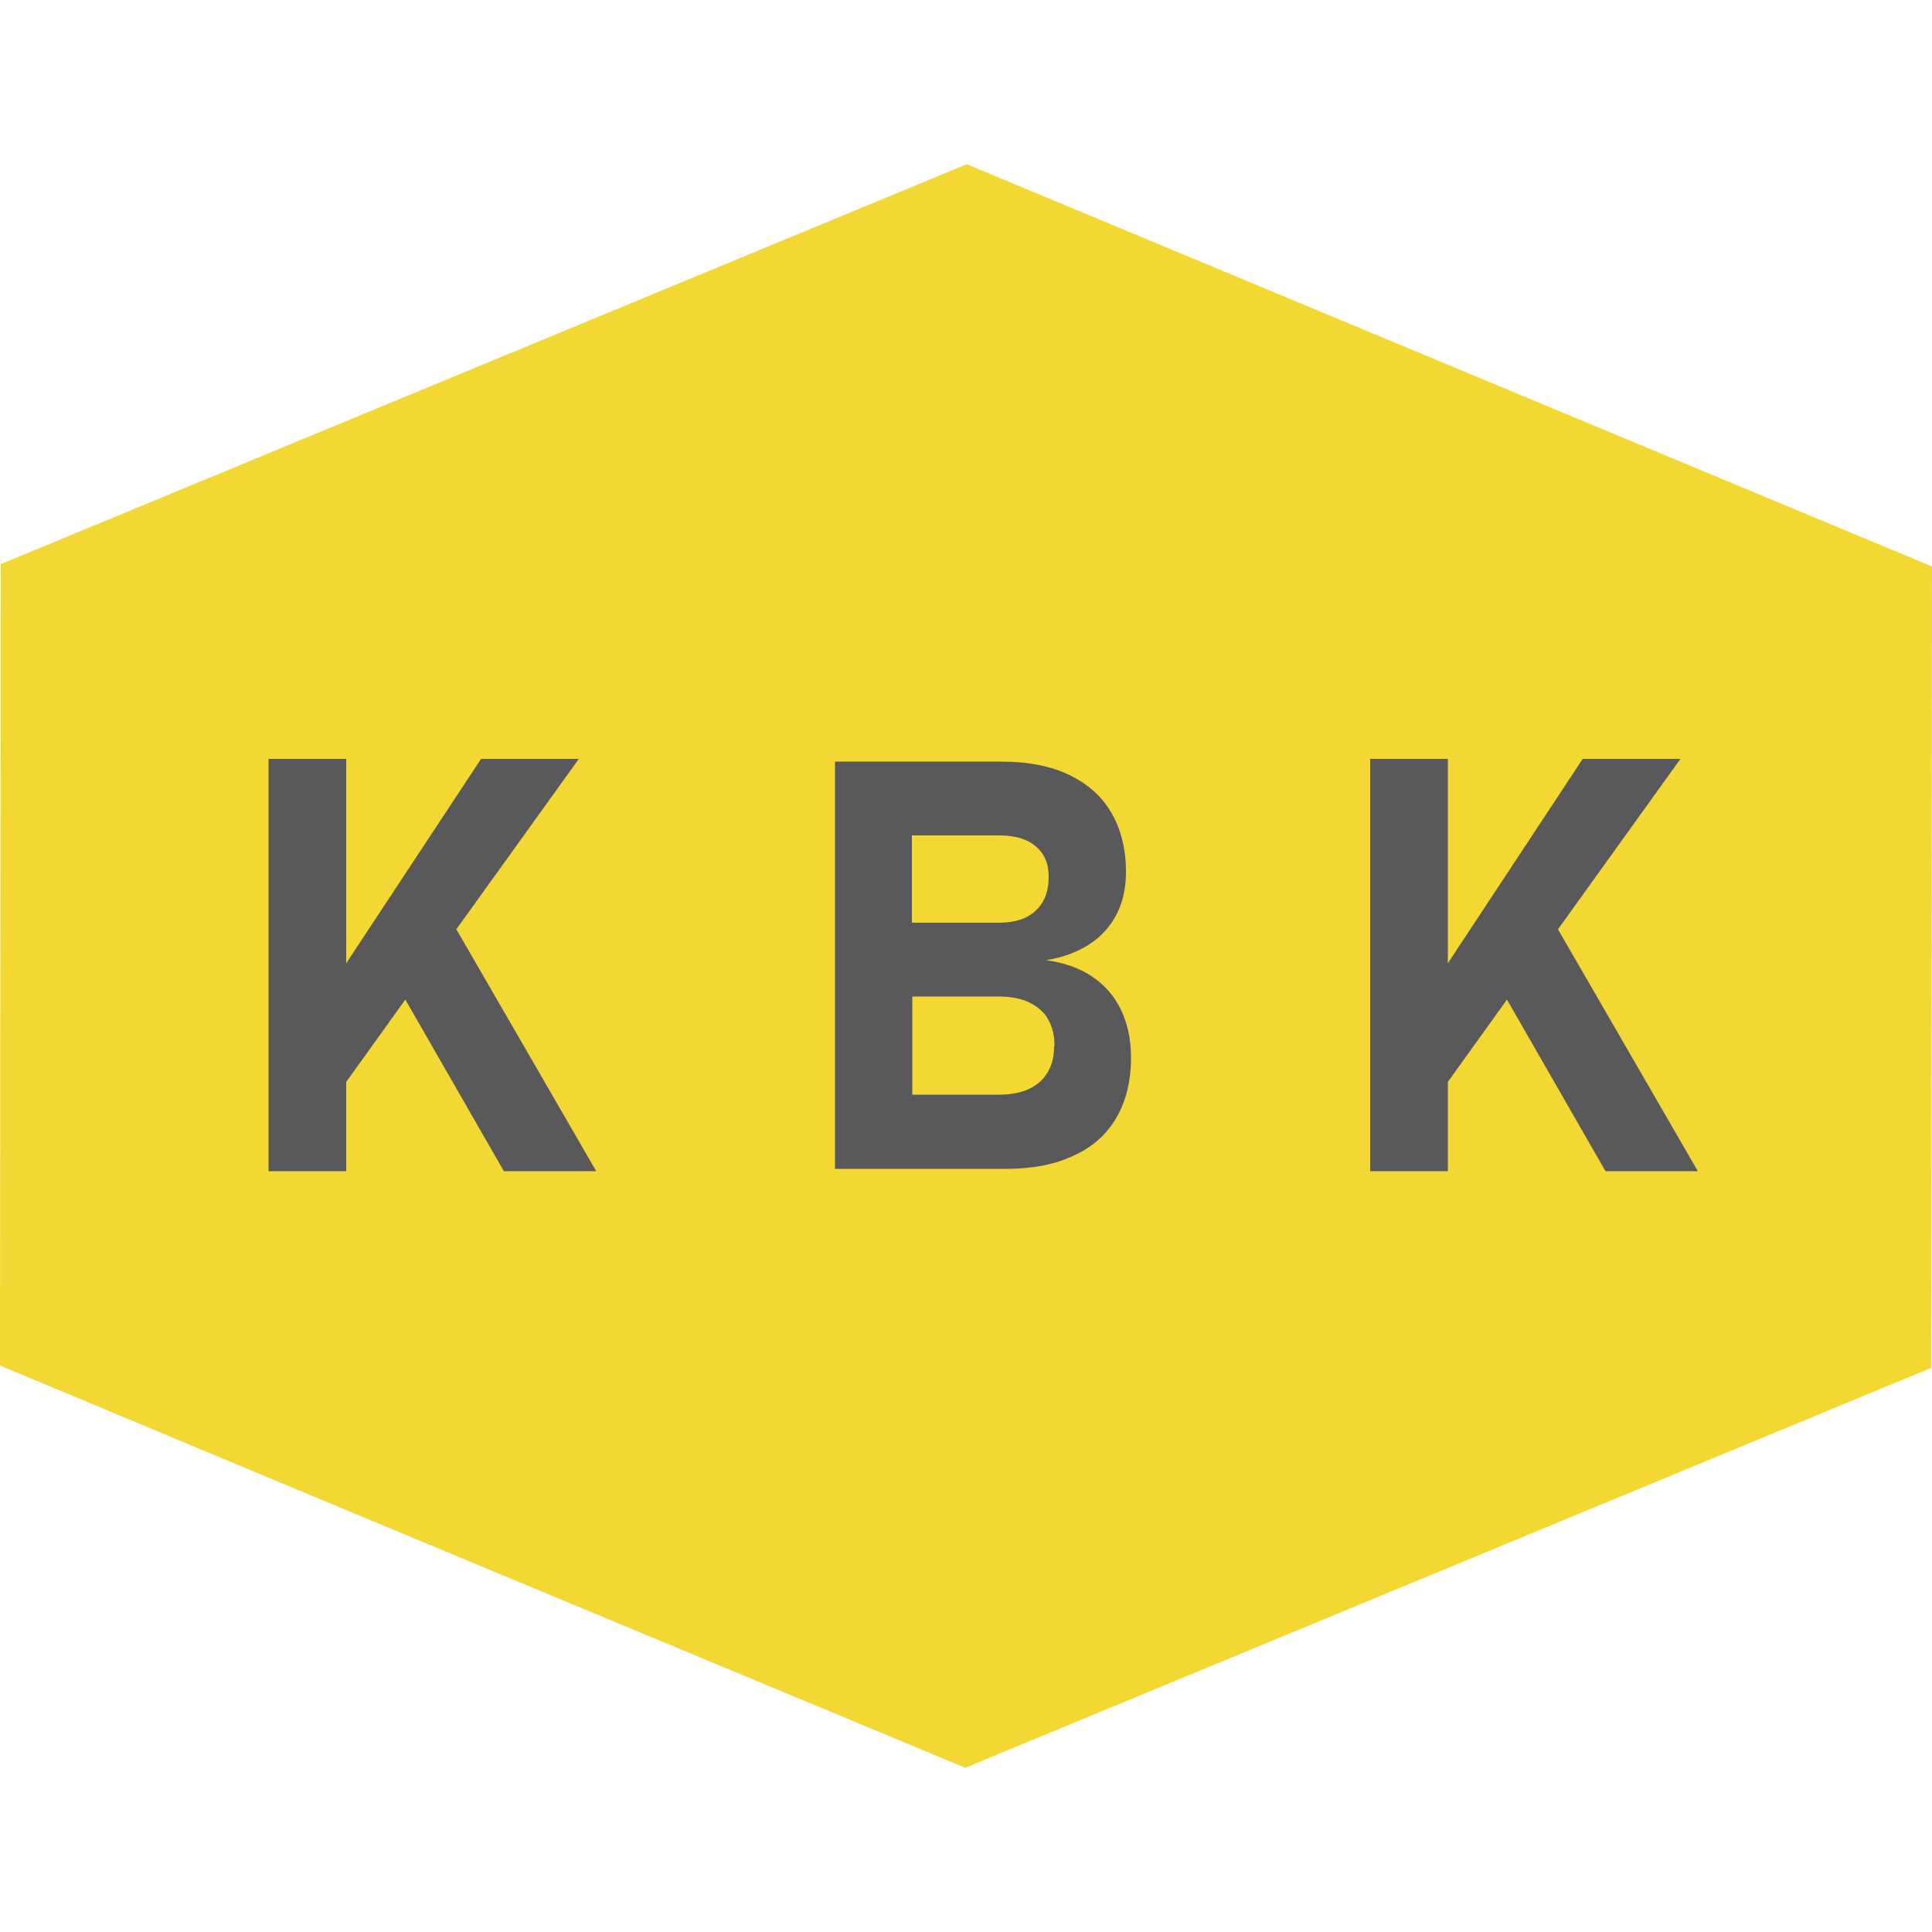
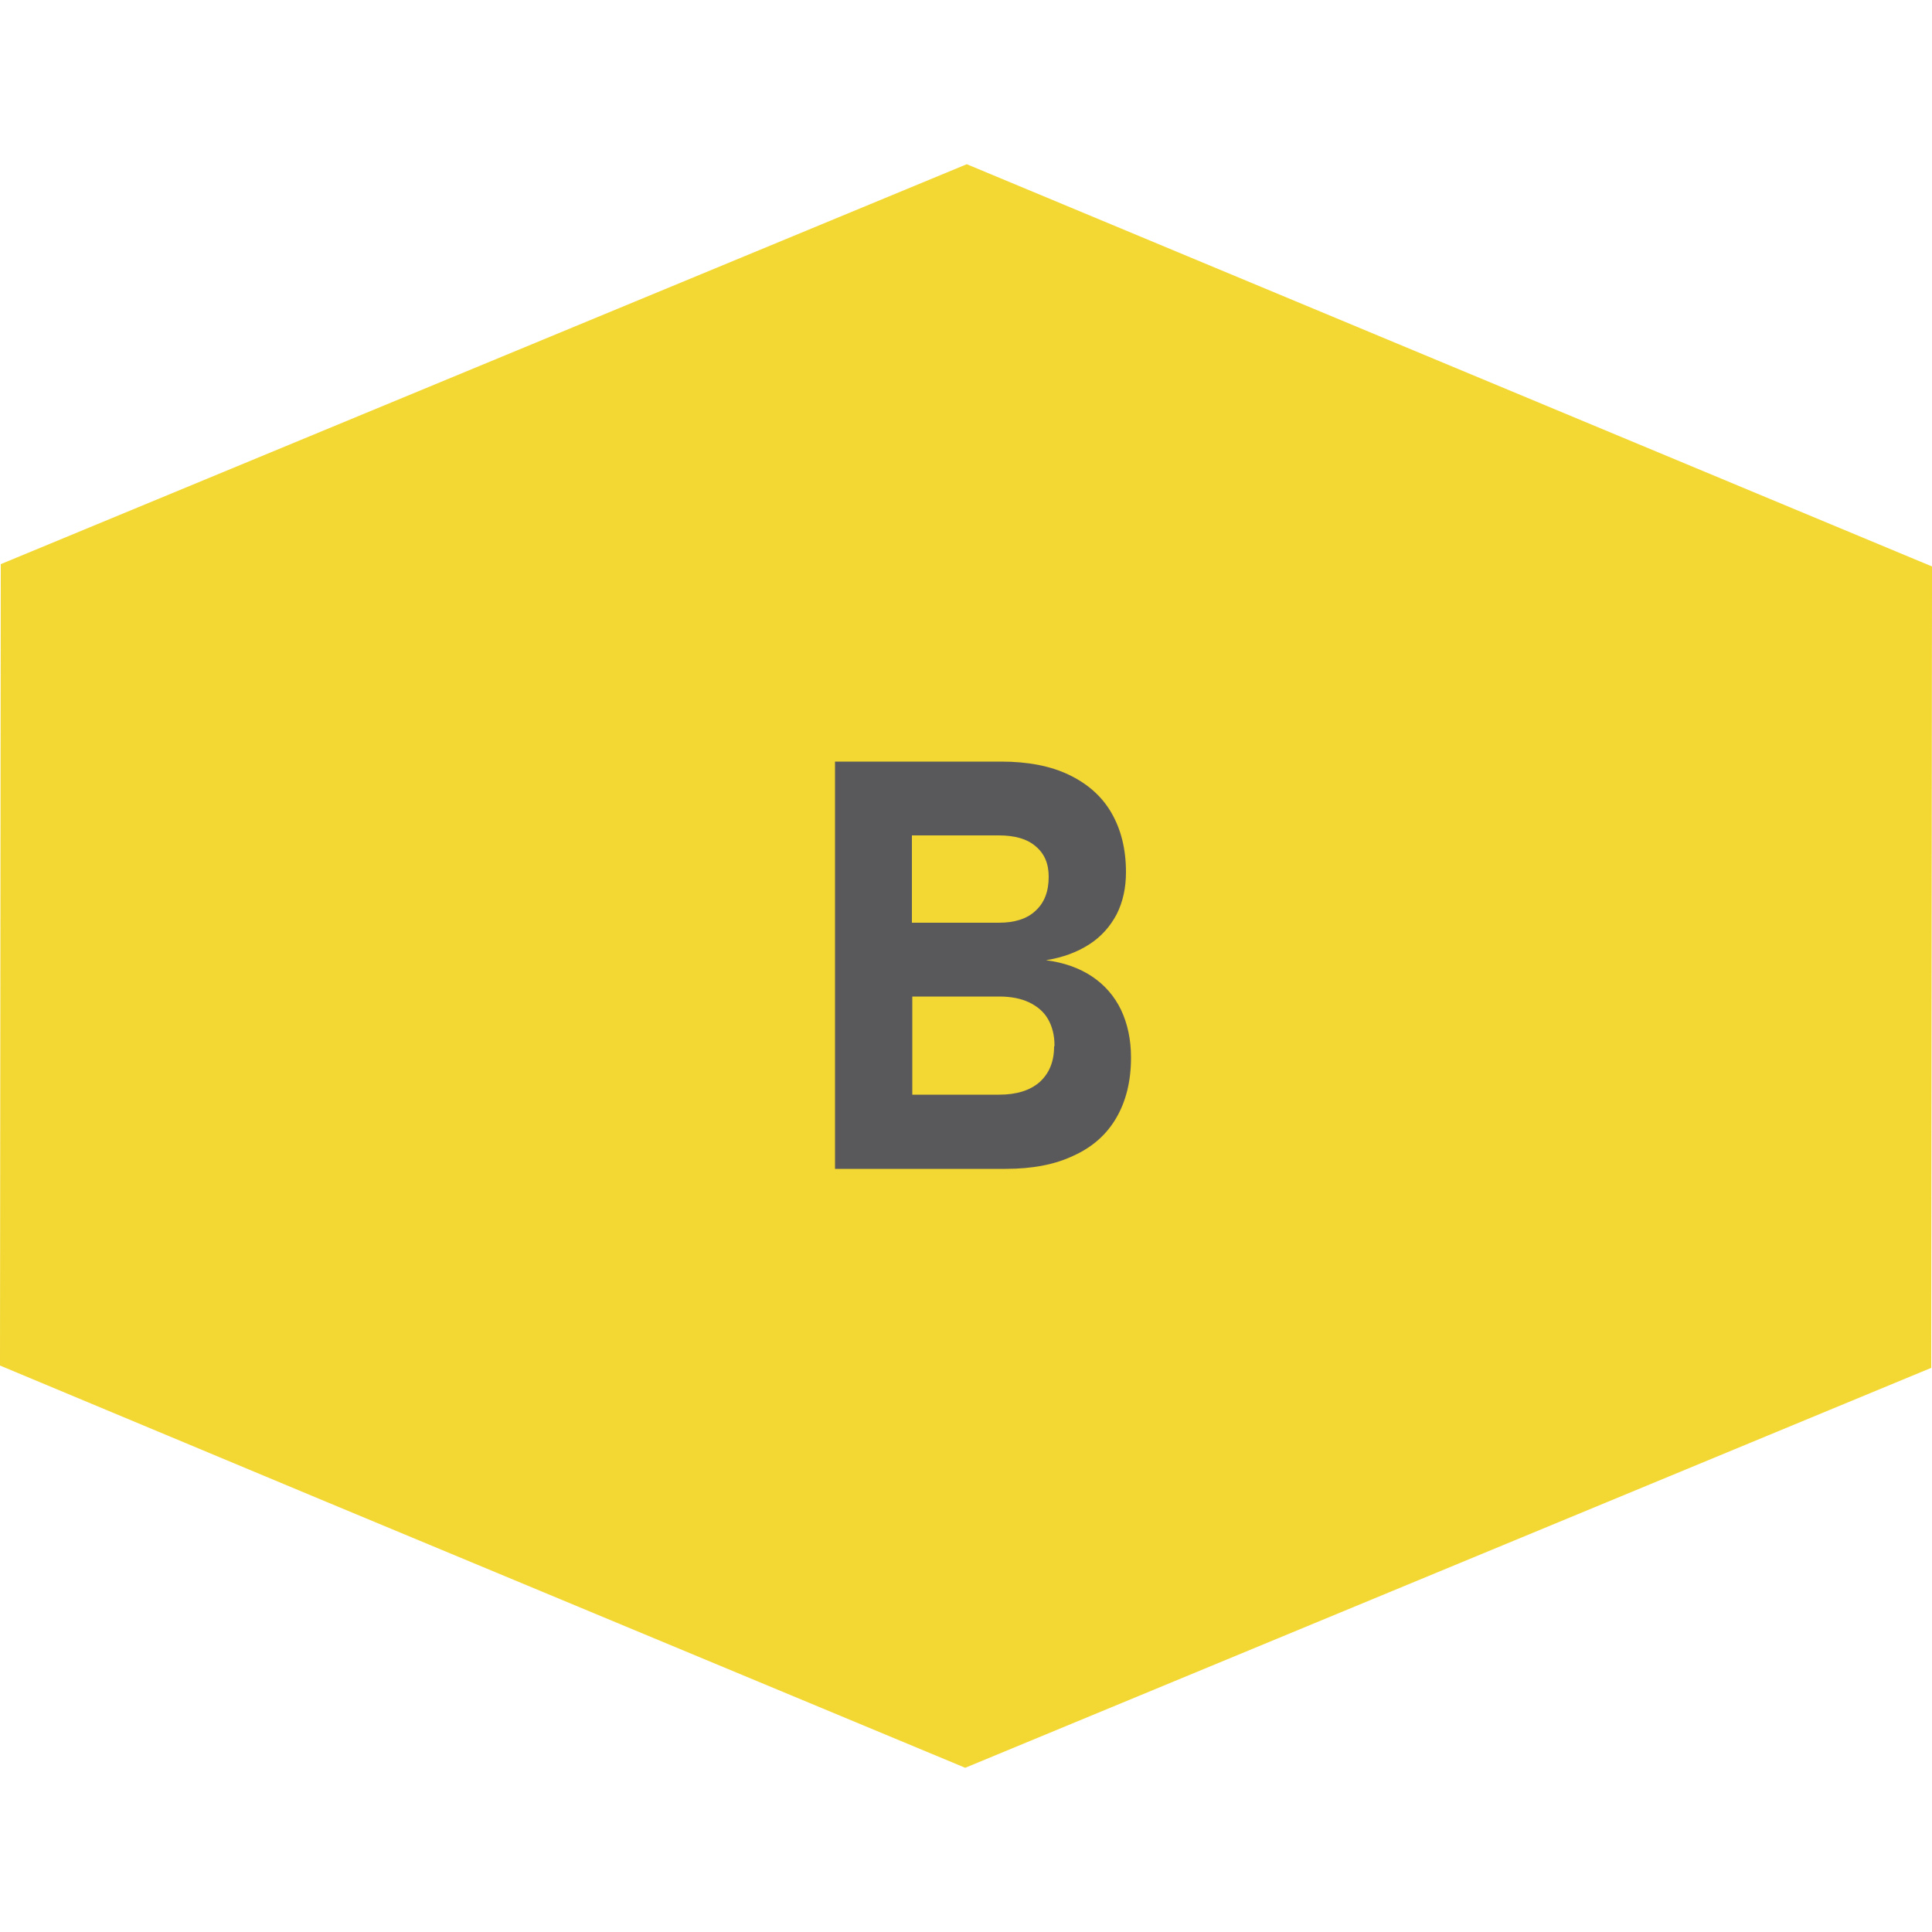
<svg xmlns="http://www.w3.org/2000/svg" height="50" viewBox="0 0 50 50" width="50">
  <path d="m8.38 38.84-8.38-3.5.02-20.74 25-10.35 24.98 10.41-.02 20.74-8.38 3.47-16.62 6.88z" fill="#f3d732" />
  <g fill="#59595b">
-     <path d="m13.04 30.31h2.39l-3.62-6.26 3.17-4.41h-2.53l-3.49 5.29v-5.29h-2.01v10.67h2.01v-2.31l1.53-2.13z" />
-     <path d="m41.55 30.31h2.39l-3.62-6.26 3.17-4.41h-2.53l-3.49 5.29v-5.29h-2.01v10.67h2.01v-2.31l1.53-2.13z" />
    <path d="m28.26 25.27c-.33-.22-.73-.36-1.19-.42.44-.07.81-.21 1.12-.41s.54-.46.71-.78c.16-.32.24-.68.24-1.09 0-.6-.13-1.11-.38-1.54s-.62-.75-1.1-.98-1.07-.34-1.75-.34h-4.3v10.54h4.42c.68 0 1.27-.11 1.75-.34.49-.22.86-.55 1.11-.98s.38-.95.38-1.55v-.02c0-.46-.09-.87-.26-1.23-.17-.35-.42-.64-.75-.86zm-2.41-3.65c.41 0 .73.09.95.28.23.19.34.45.34.79 0 .38-.11.67-.34.88-.22.21-.54.31-.95.31h-2.25v-2.26zm1.43 5.46c0 .4-.13.7-.37.92-.25.22-.6.33-1.05.33h-2.25v-2.54h2.25c.3 0 .56.05.77.15s.38.24.49.43.17.42.17.68v.02z" />
  </g>
</svg>